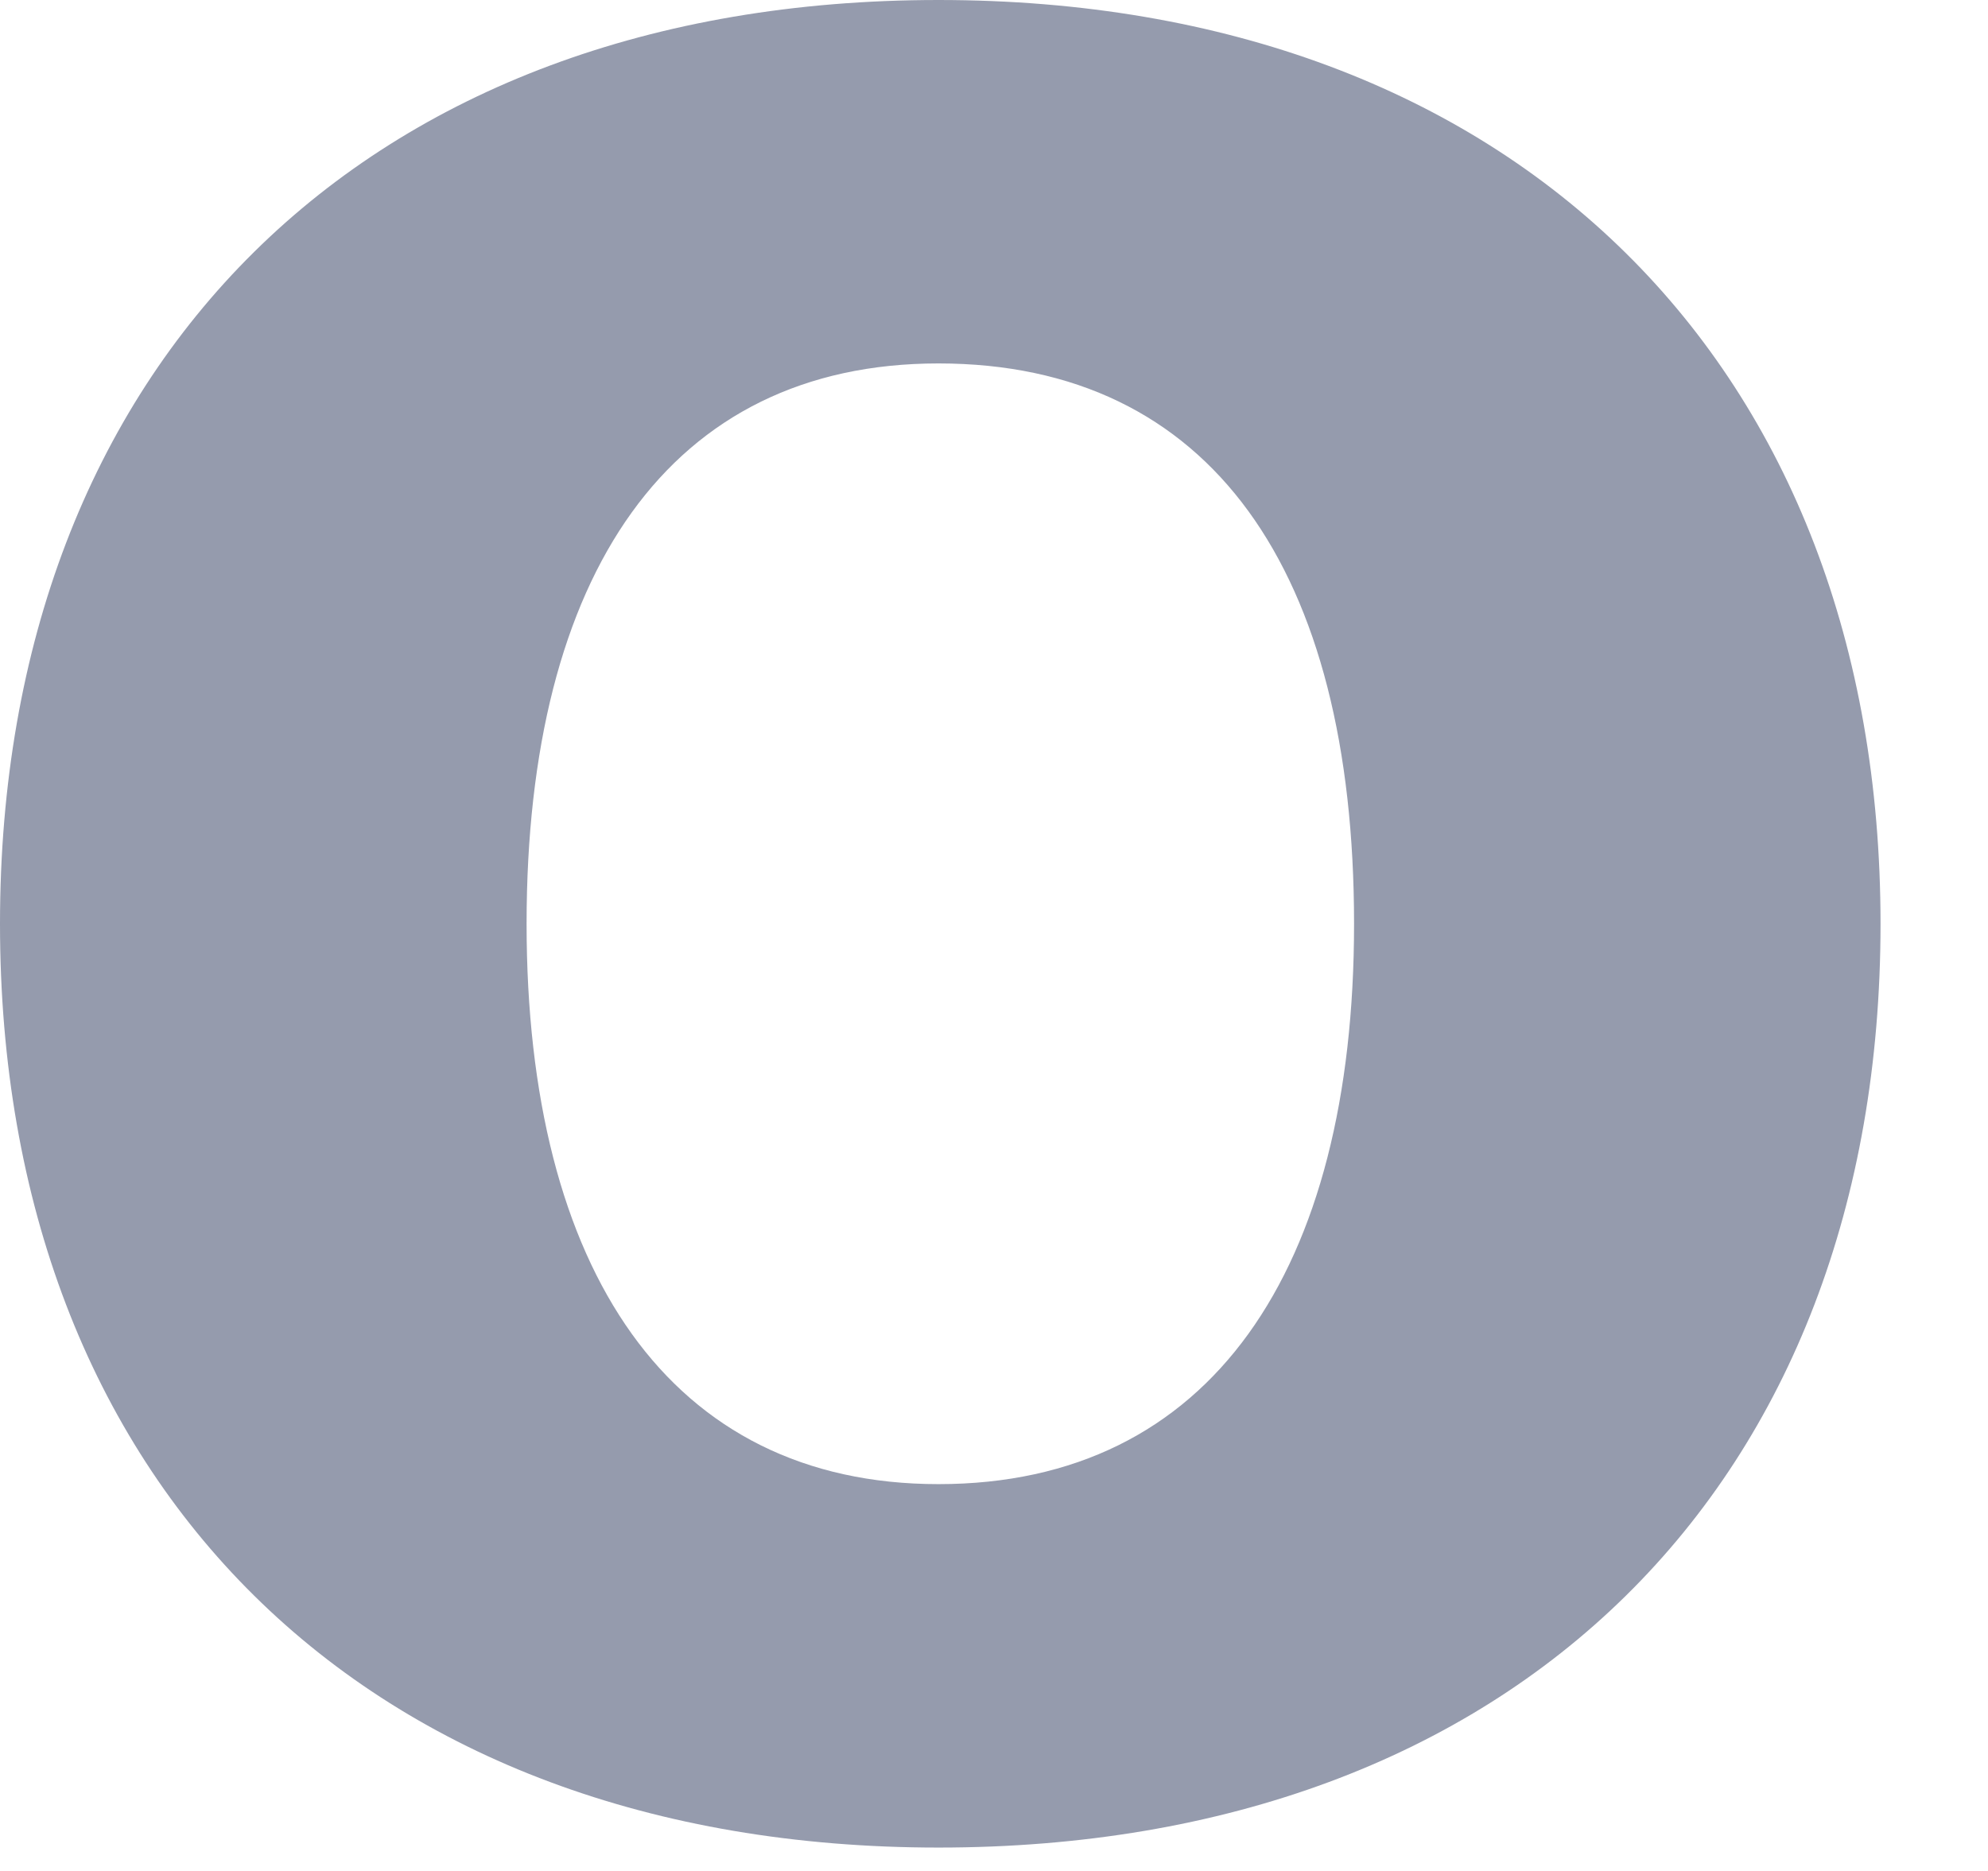
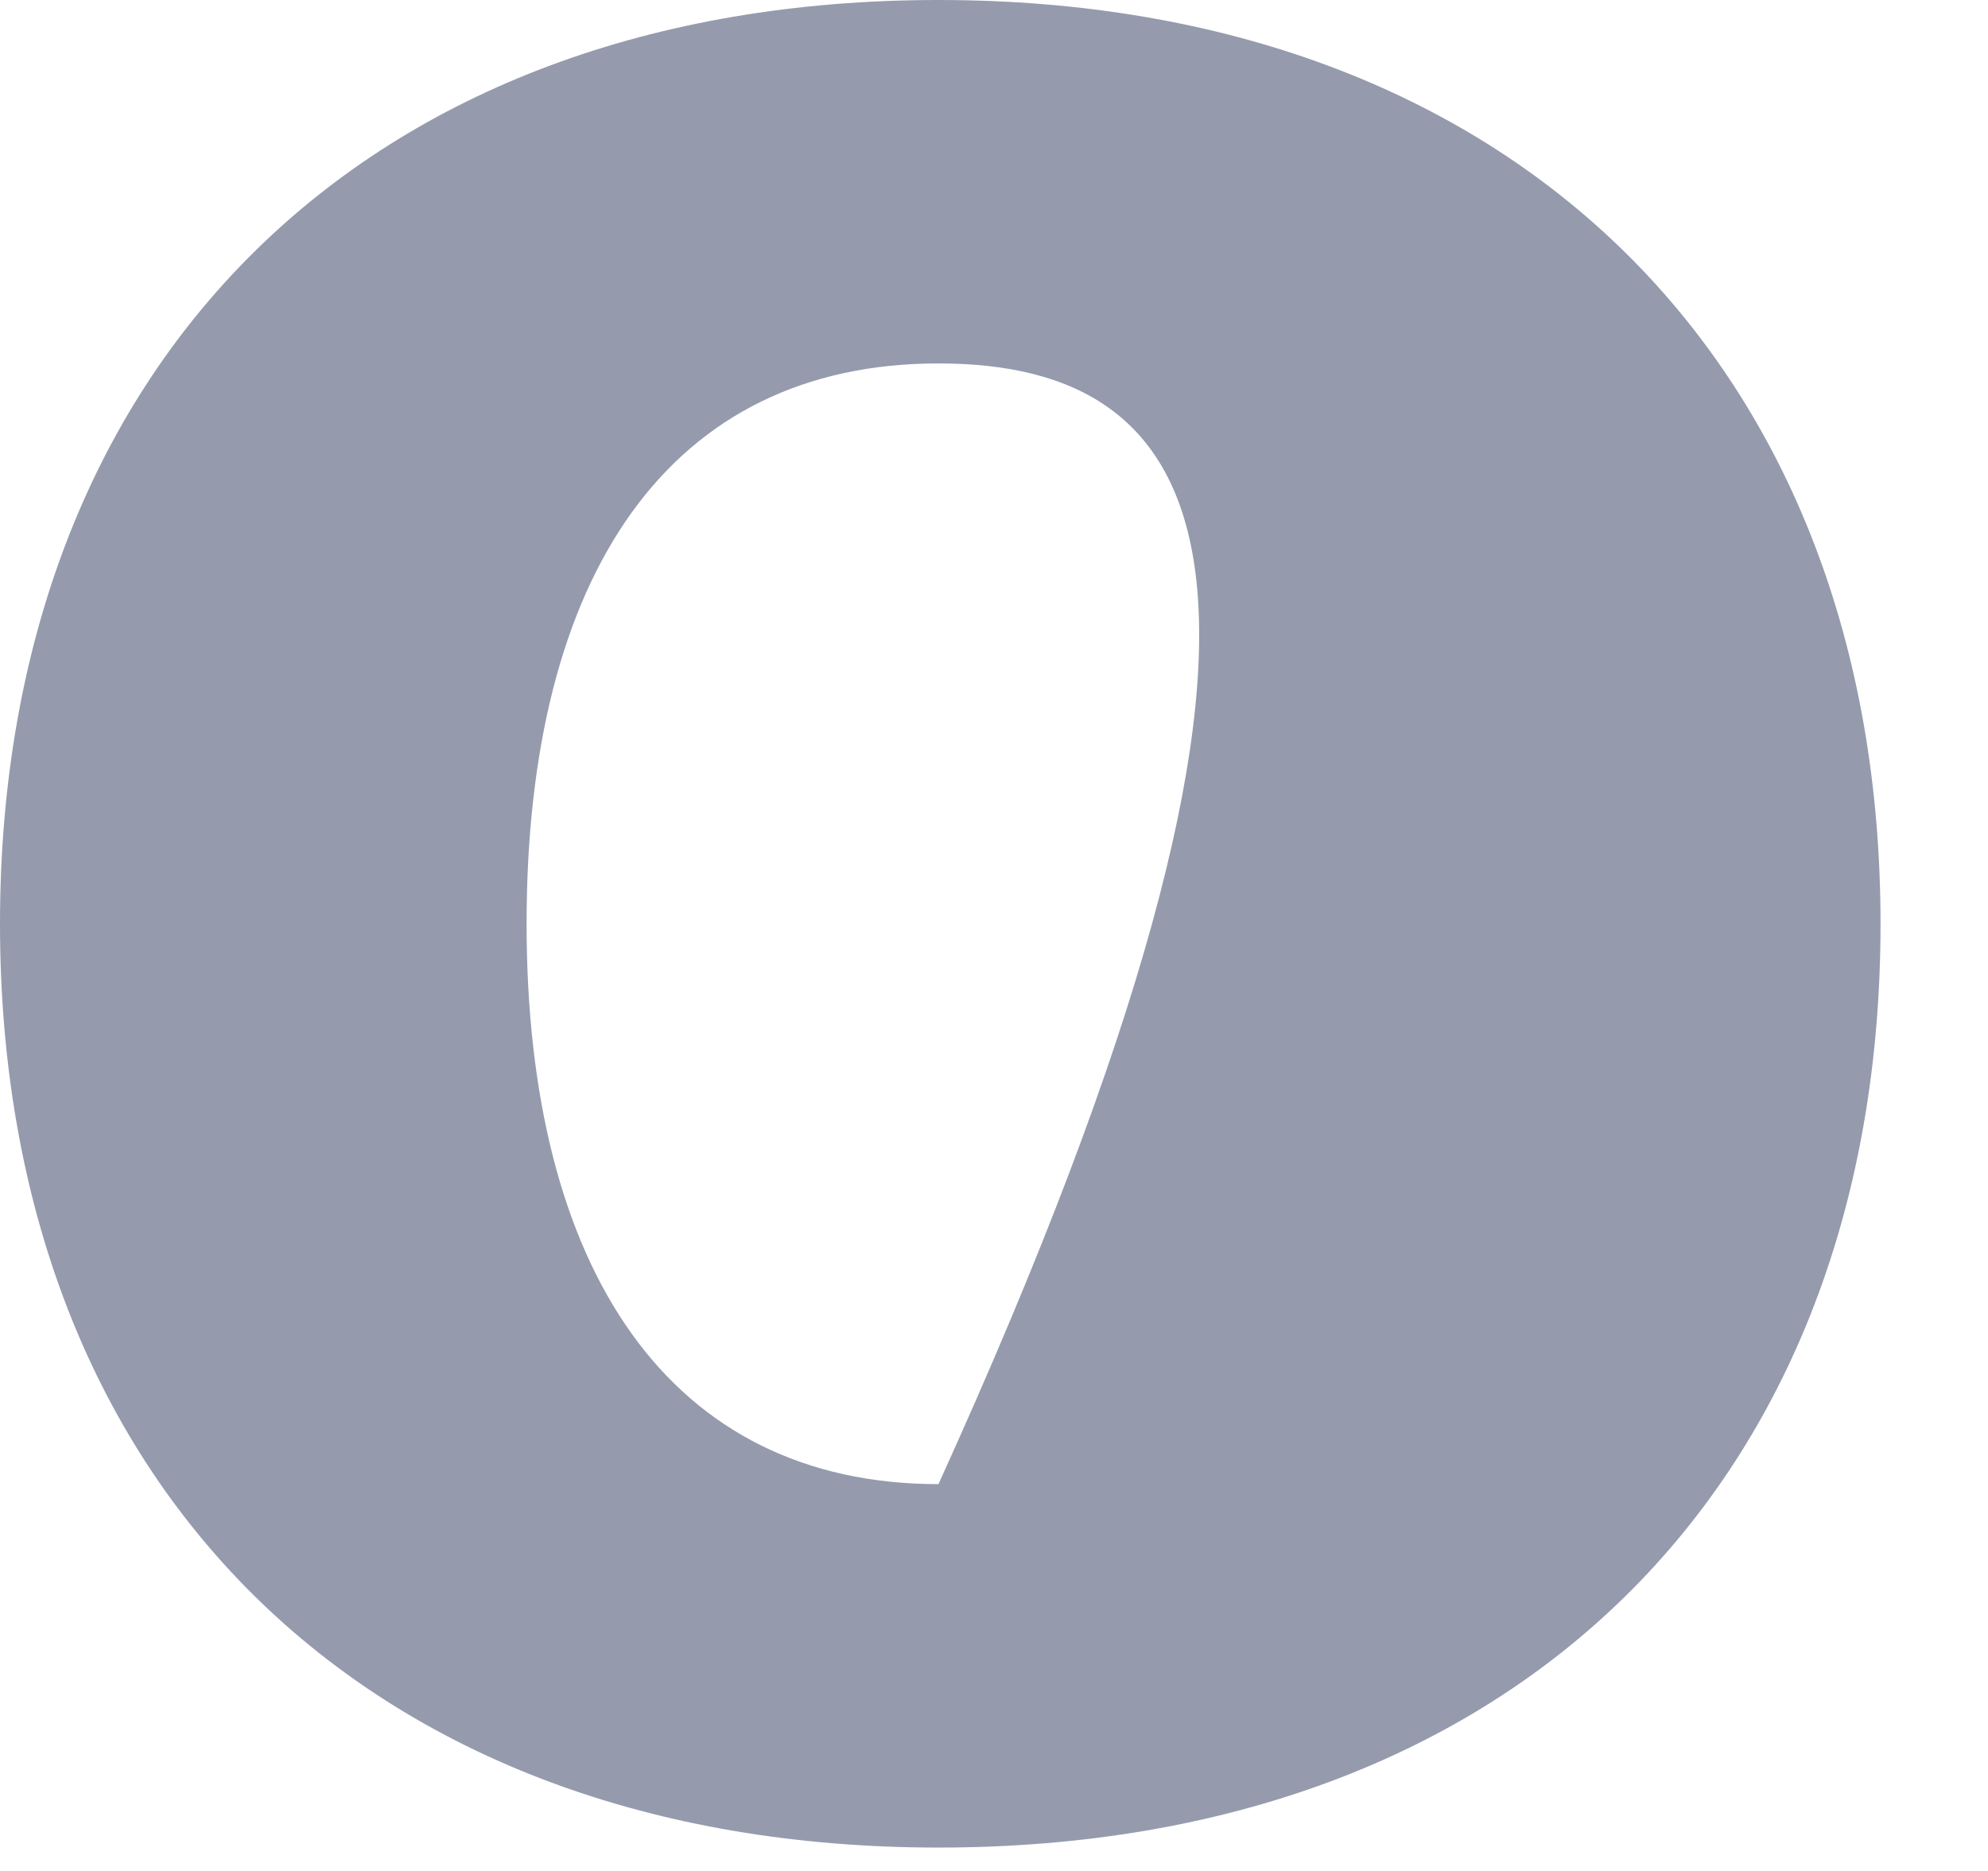
<svg xmlns="http://www.w3.org/2000/svg" fill="none" height="100%" overflow="visible" preserveAspectRatio="none" style="display: block;" viewBox="0 0 17 16" width="100%">
-   <path d="M8.025 15.8C3.124 15.8 0 12.692 0 7.9C0 3.108 3.124 0 8.025 0C12.957 0 16.081 3.137 16.081 7.9C16.081 12.692 12.957 15.8 8.025 15.8ZM8.025 12.692C10.354 12.692 11.579 10.862 11.579 7.9C11.579 4.879 10.354 3.108 8.025 3.108C5.728 3.108 4.503 4.908 4.503 7.9C4.503 10.862 5.728 12.692 8.025 12.692Z" fill="#959BAD" id="Vector" />
+   <path d="M8.025 15.8C3.124 15.8 0 12.692 0 7.9C0 3.108 3.124 0 8.025 0C12.957 0 16.081 3.137 16.081 7.9C16.081 12.692 12.957 15.8 8.025 15.8ZM8.025 12.692C11.579 4.879 10.354 3.108 8.025 3.108C5.728 3.108 4.503 4.908 4.503 7.9C4.503 10.862 5.728 12.692 8.025 12.692Z" fill="#959BAD" id="Vector" />
</svg>